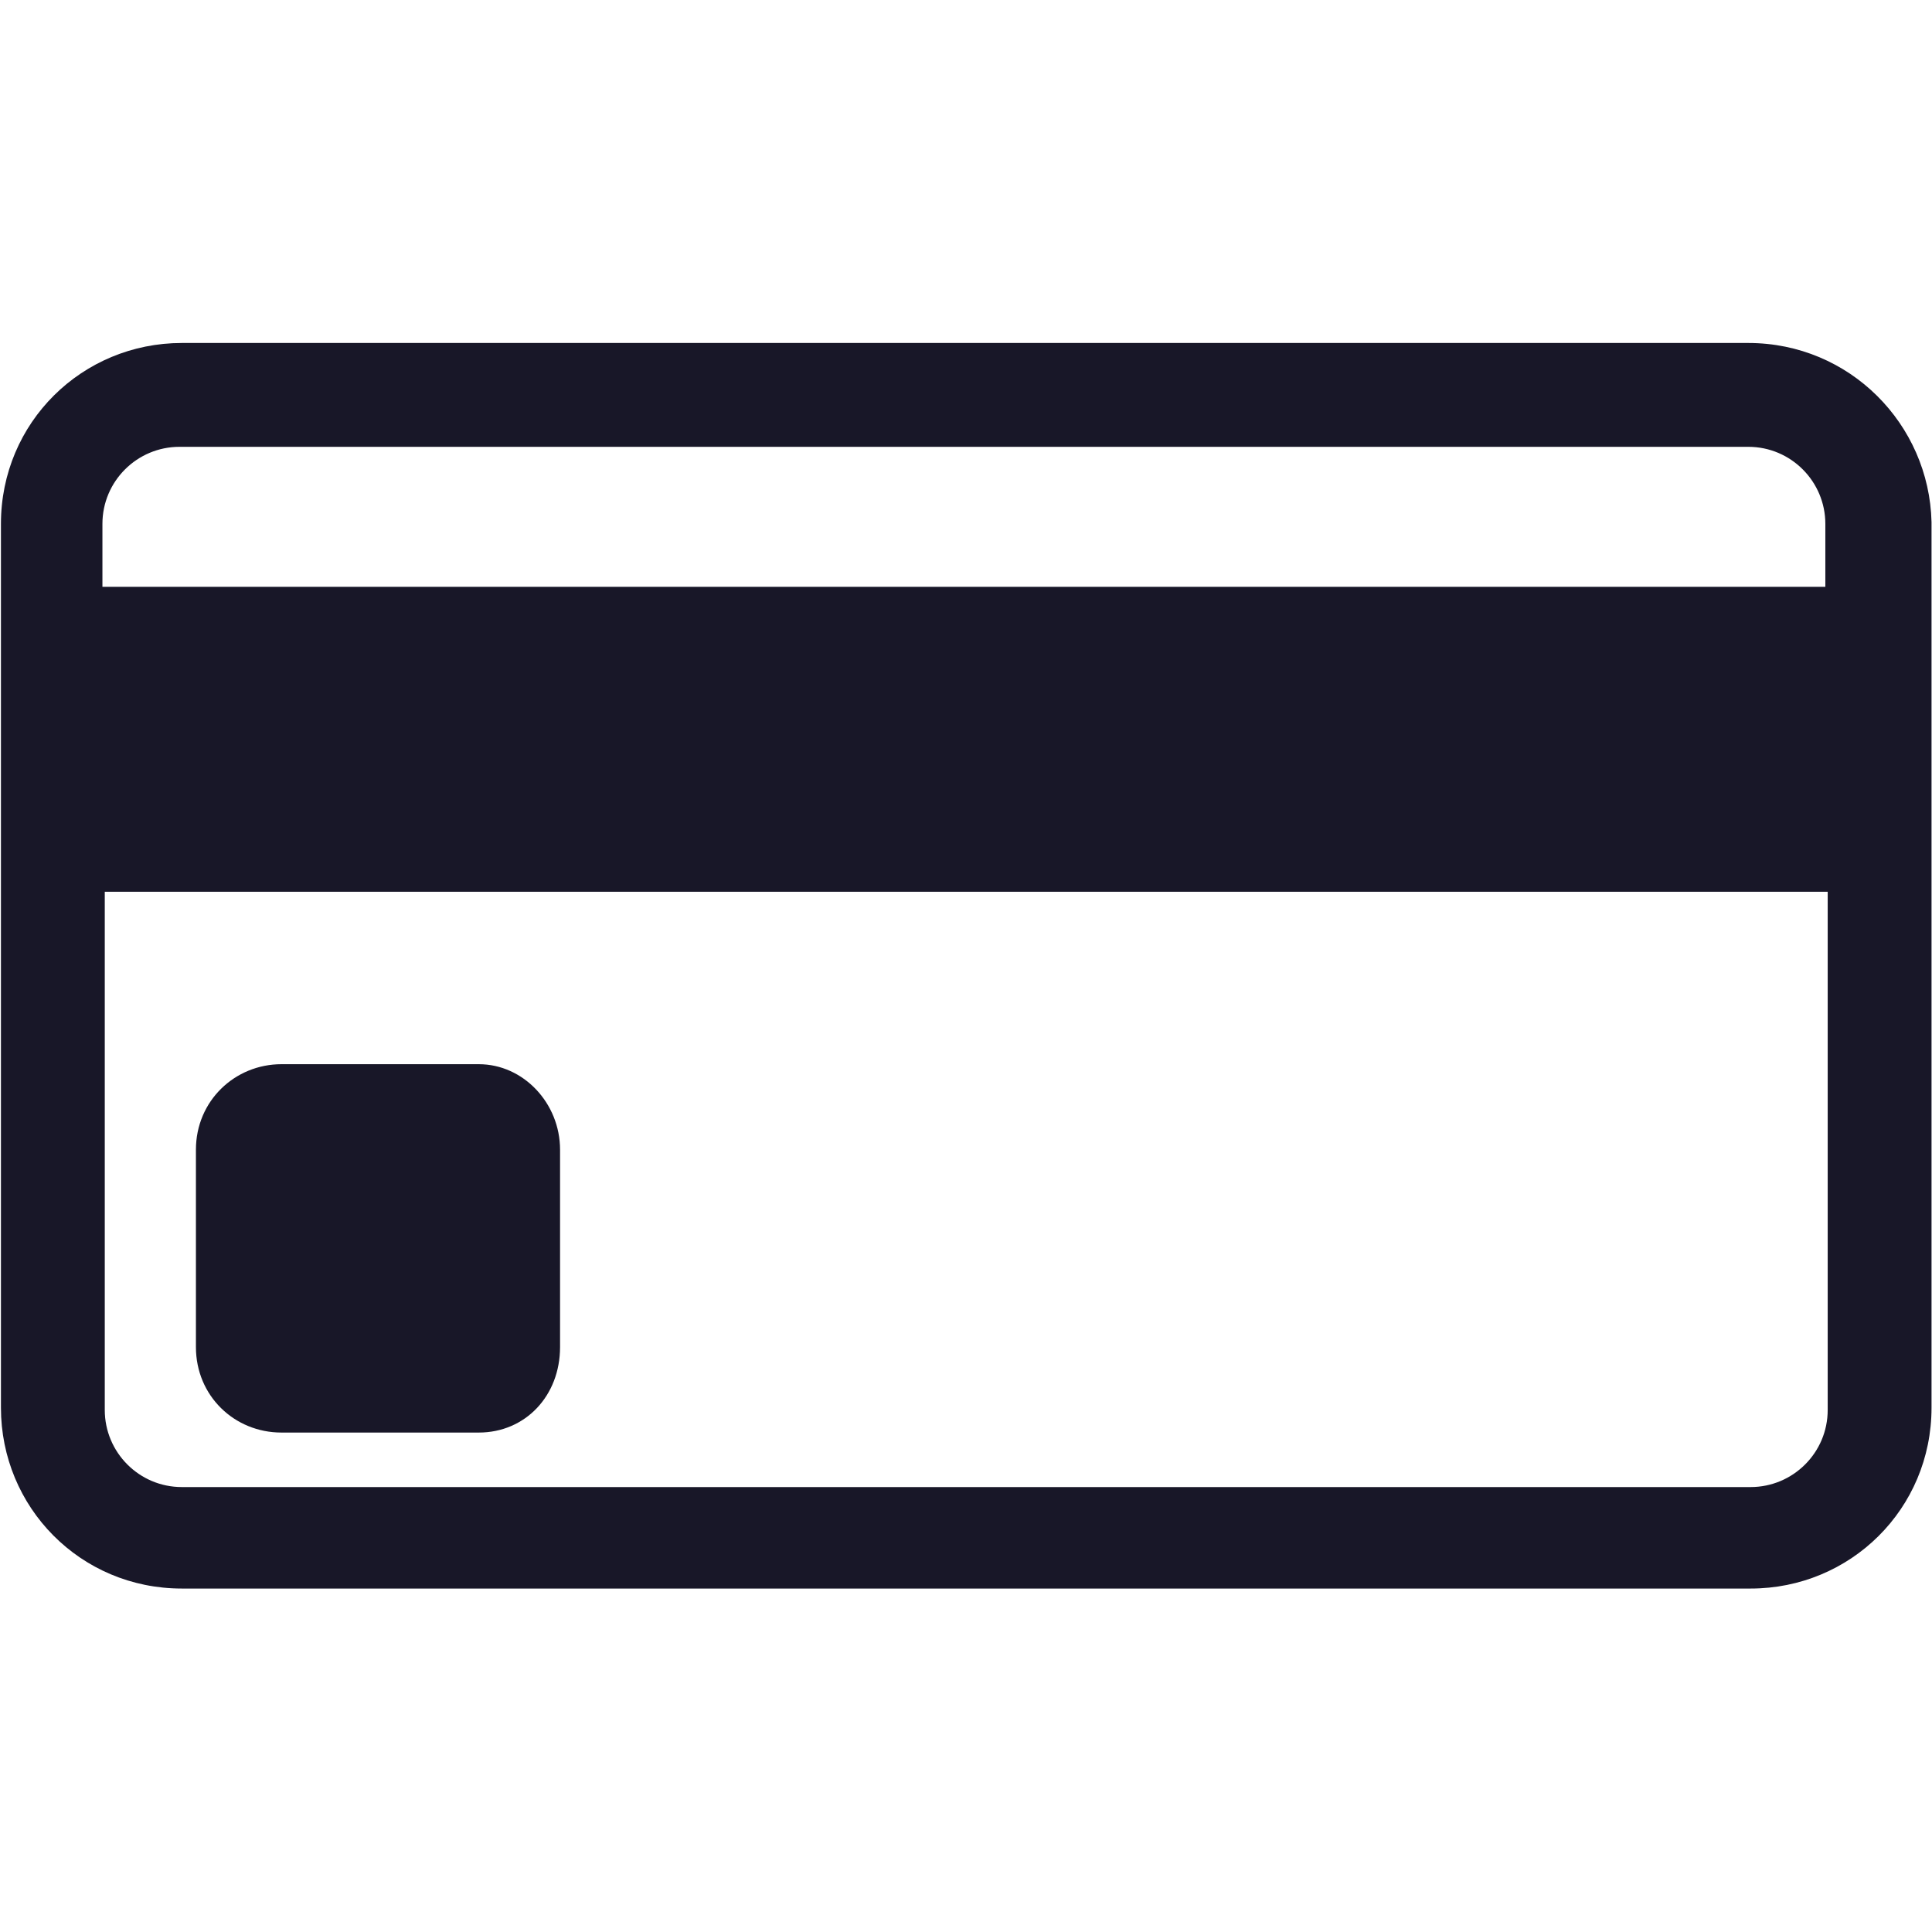
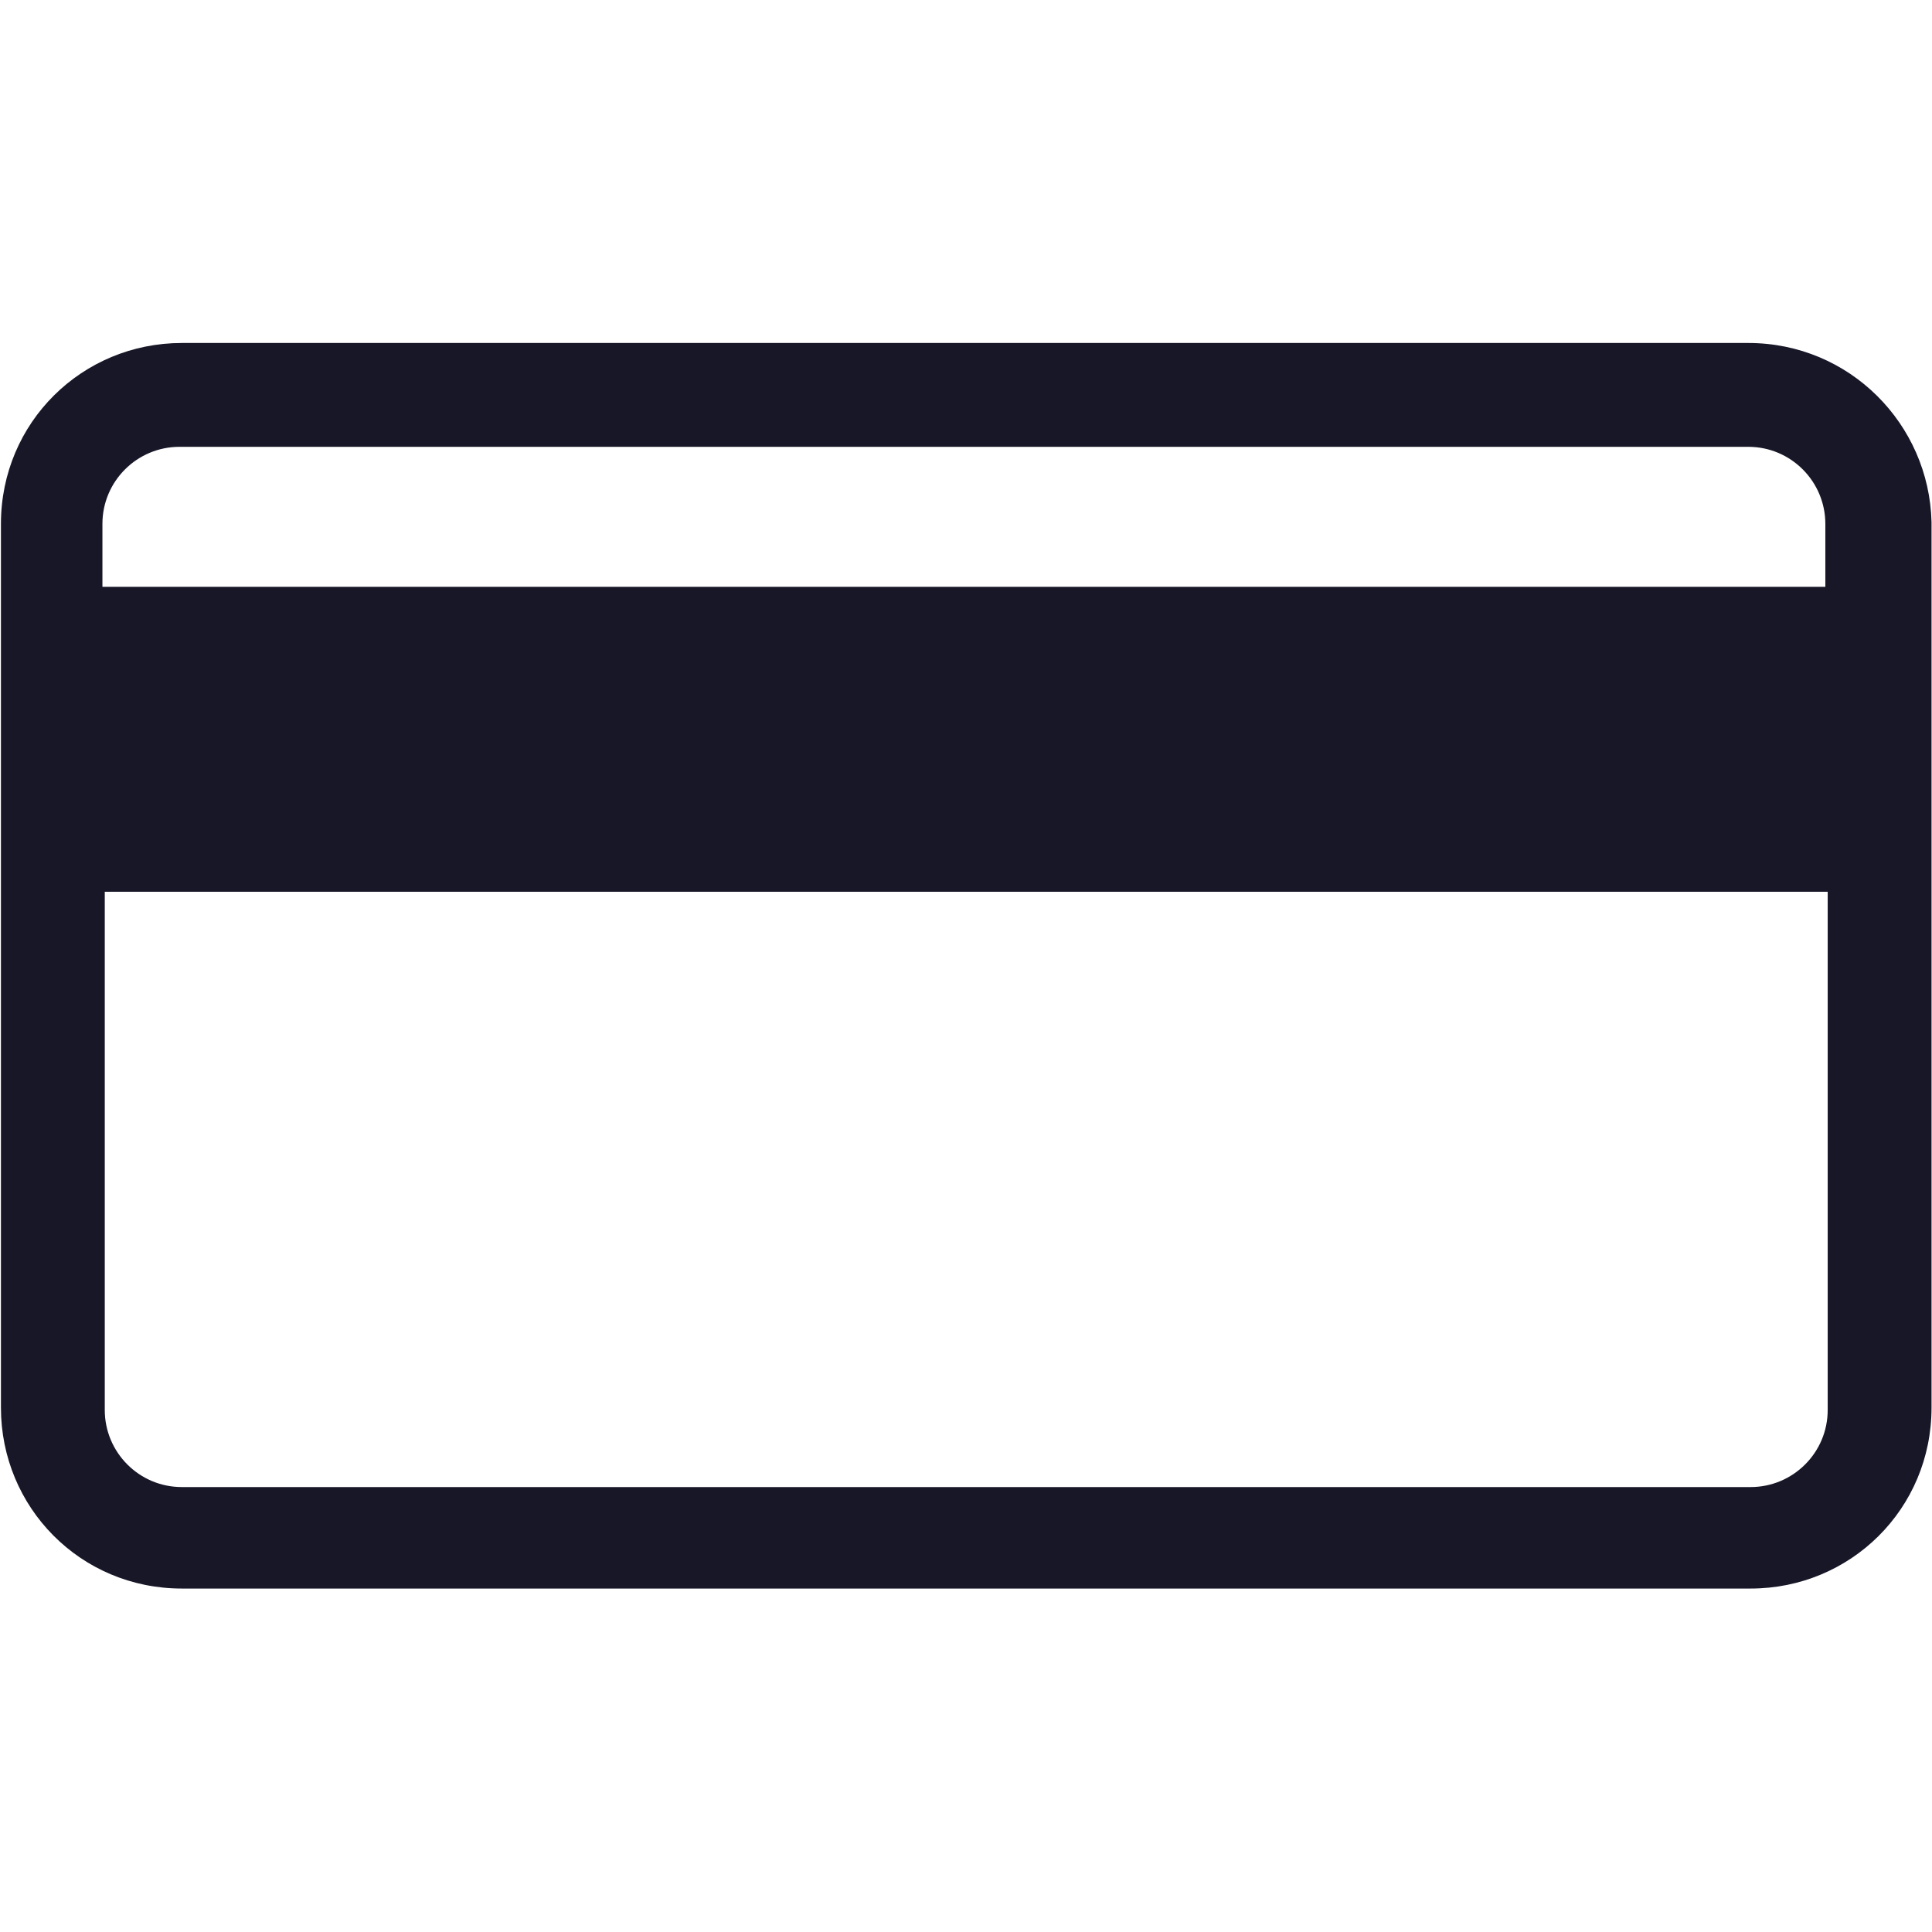
<svg xmlns="http://www.w3.org/2000/svg" version="1.1" id="Camada_1" x="0px" y="0px" viewBox="0 0 41.12 41.12" style="enable-background:new 0 0 41.12 41.12;" xml:space="preserve">
  <style type="text/css">
	.st0{fill:#181728;}
</style>
  <g>
-     <path class="st0" d="M5.99,30.49h4.2c0.99,0,1.73-0.78,1.73-1.82v-4.2c0-0.99-0.78-1.82-1.73-1.82h-4.2   c-0.99,0-1.82,0.78-1.82,1.82v4.2C4.17,29.71,4.99,30.49,5.99,30.49z" />
    <path class="st0" d="M38.9,12.49H2.18v-1.34c0-0.91,0.74-1.64,1.64-1.64h33.39c0.91,0,1.64,0.74,1.64,1.64v1.34H38.9z M38.9,30.01   c0,0.91-0.74,1.64-1.64,1.64H3.87c-0.91,0-1.64-0.74-1.64-1.64V18.98H38.9V30.01z M37.21,7.3H3.87c-2.12,0-3.85,1.69-3.85,3.85   v18.81c0,2.12,1.69,3.85,3.85,3.85h33.39c2.12,0,3.85-1.69,3.85-3.85V11.11C41.06,9.03,39.37,7.3,37.21,7.3z" />
  </g>
</svg>